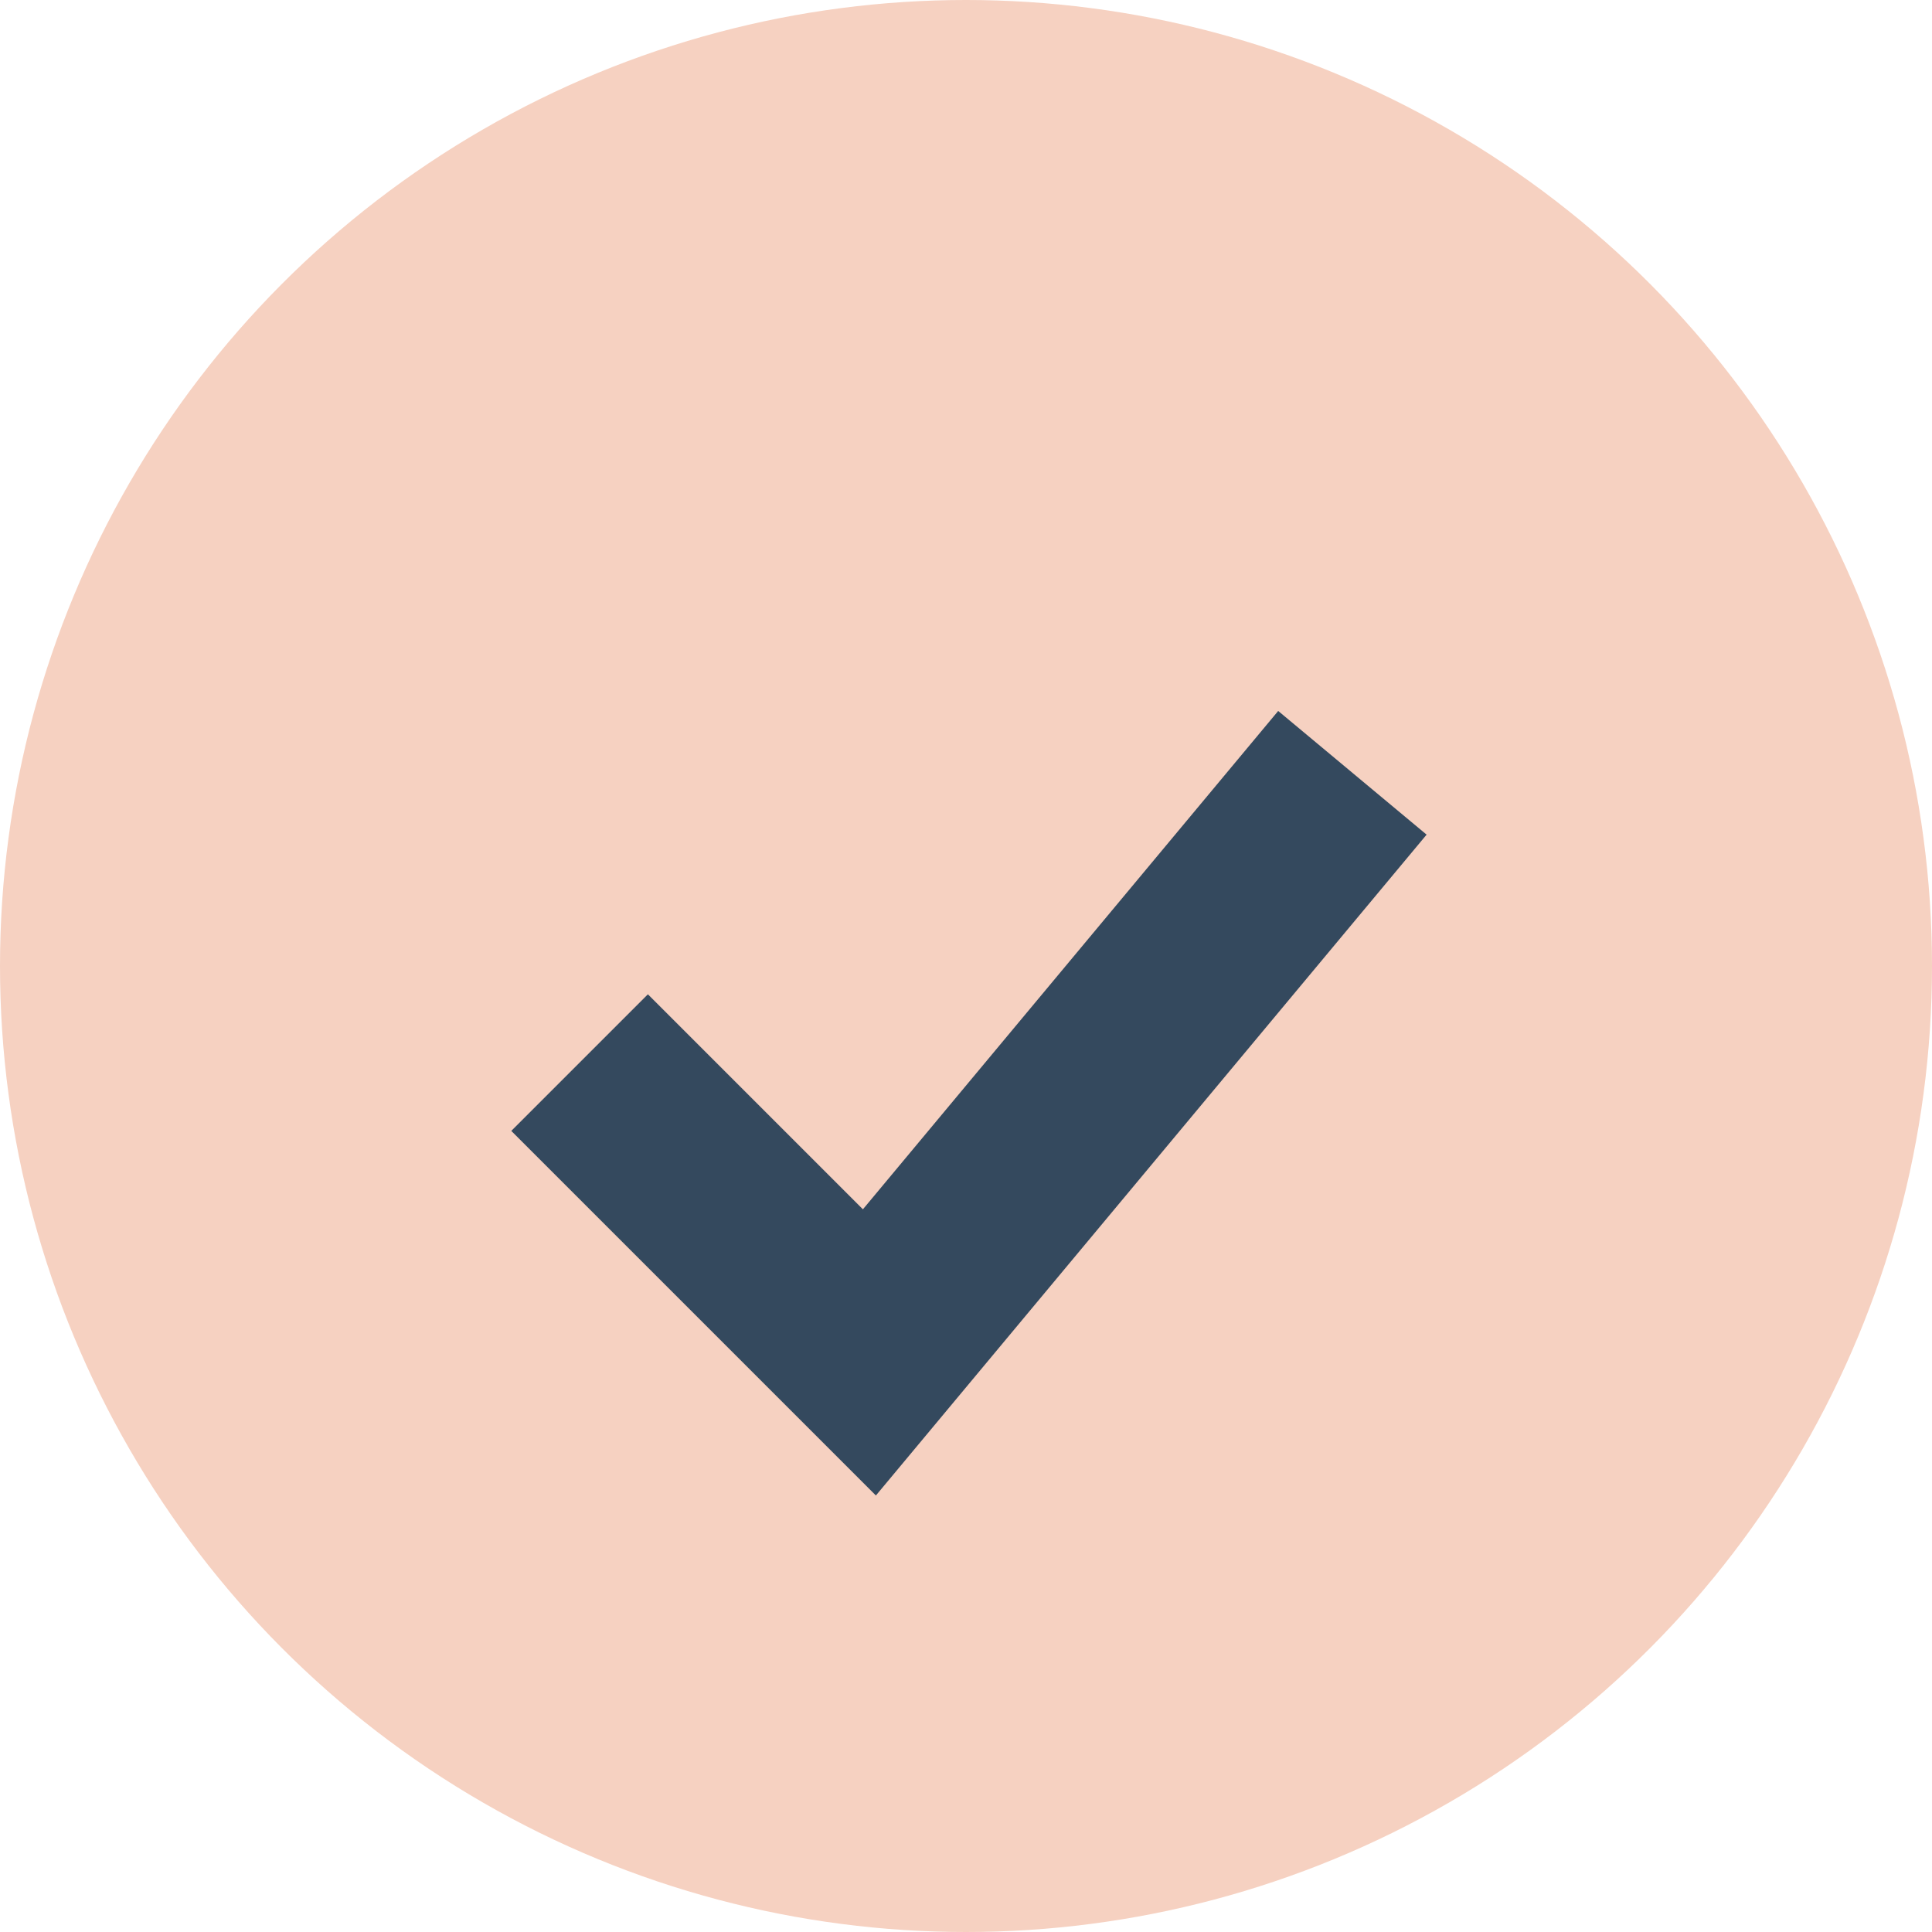
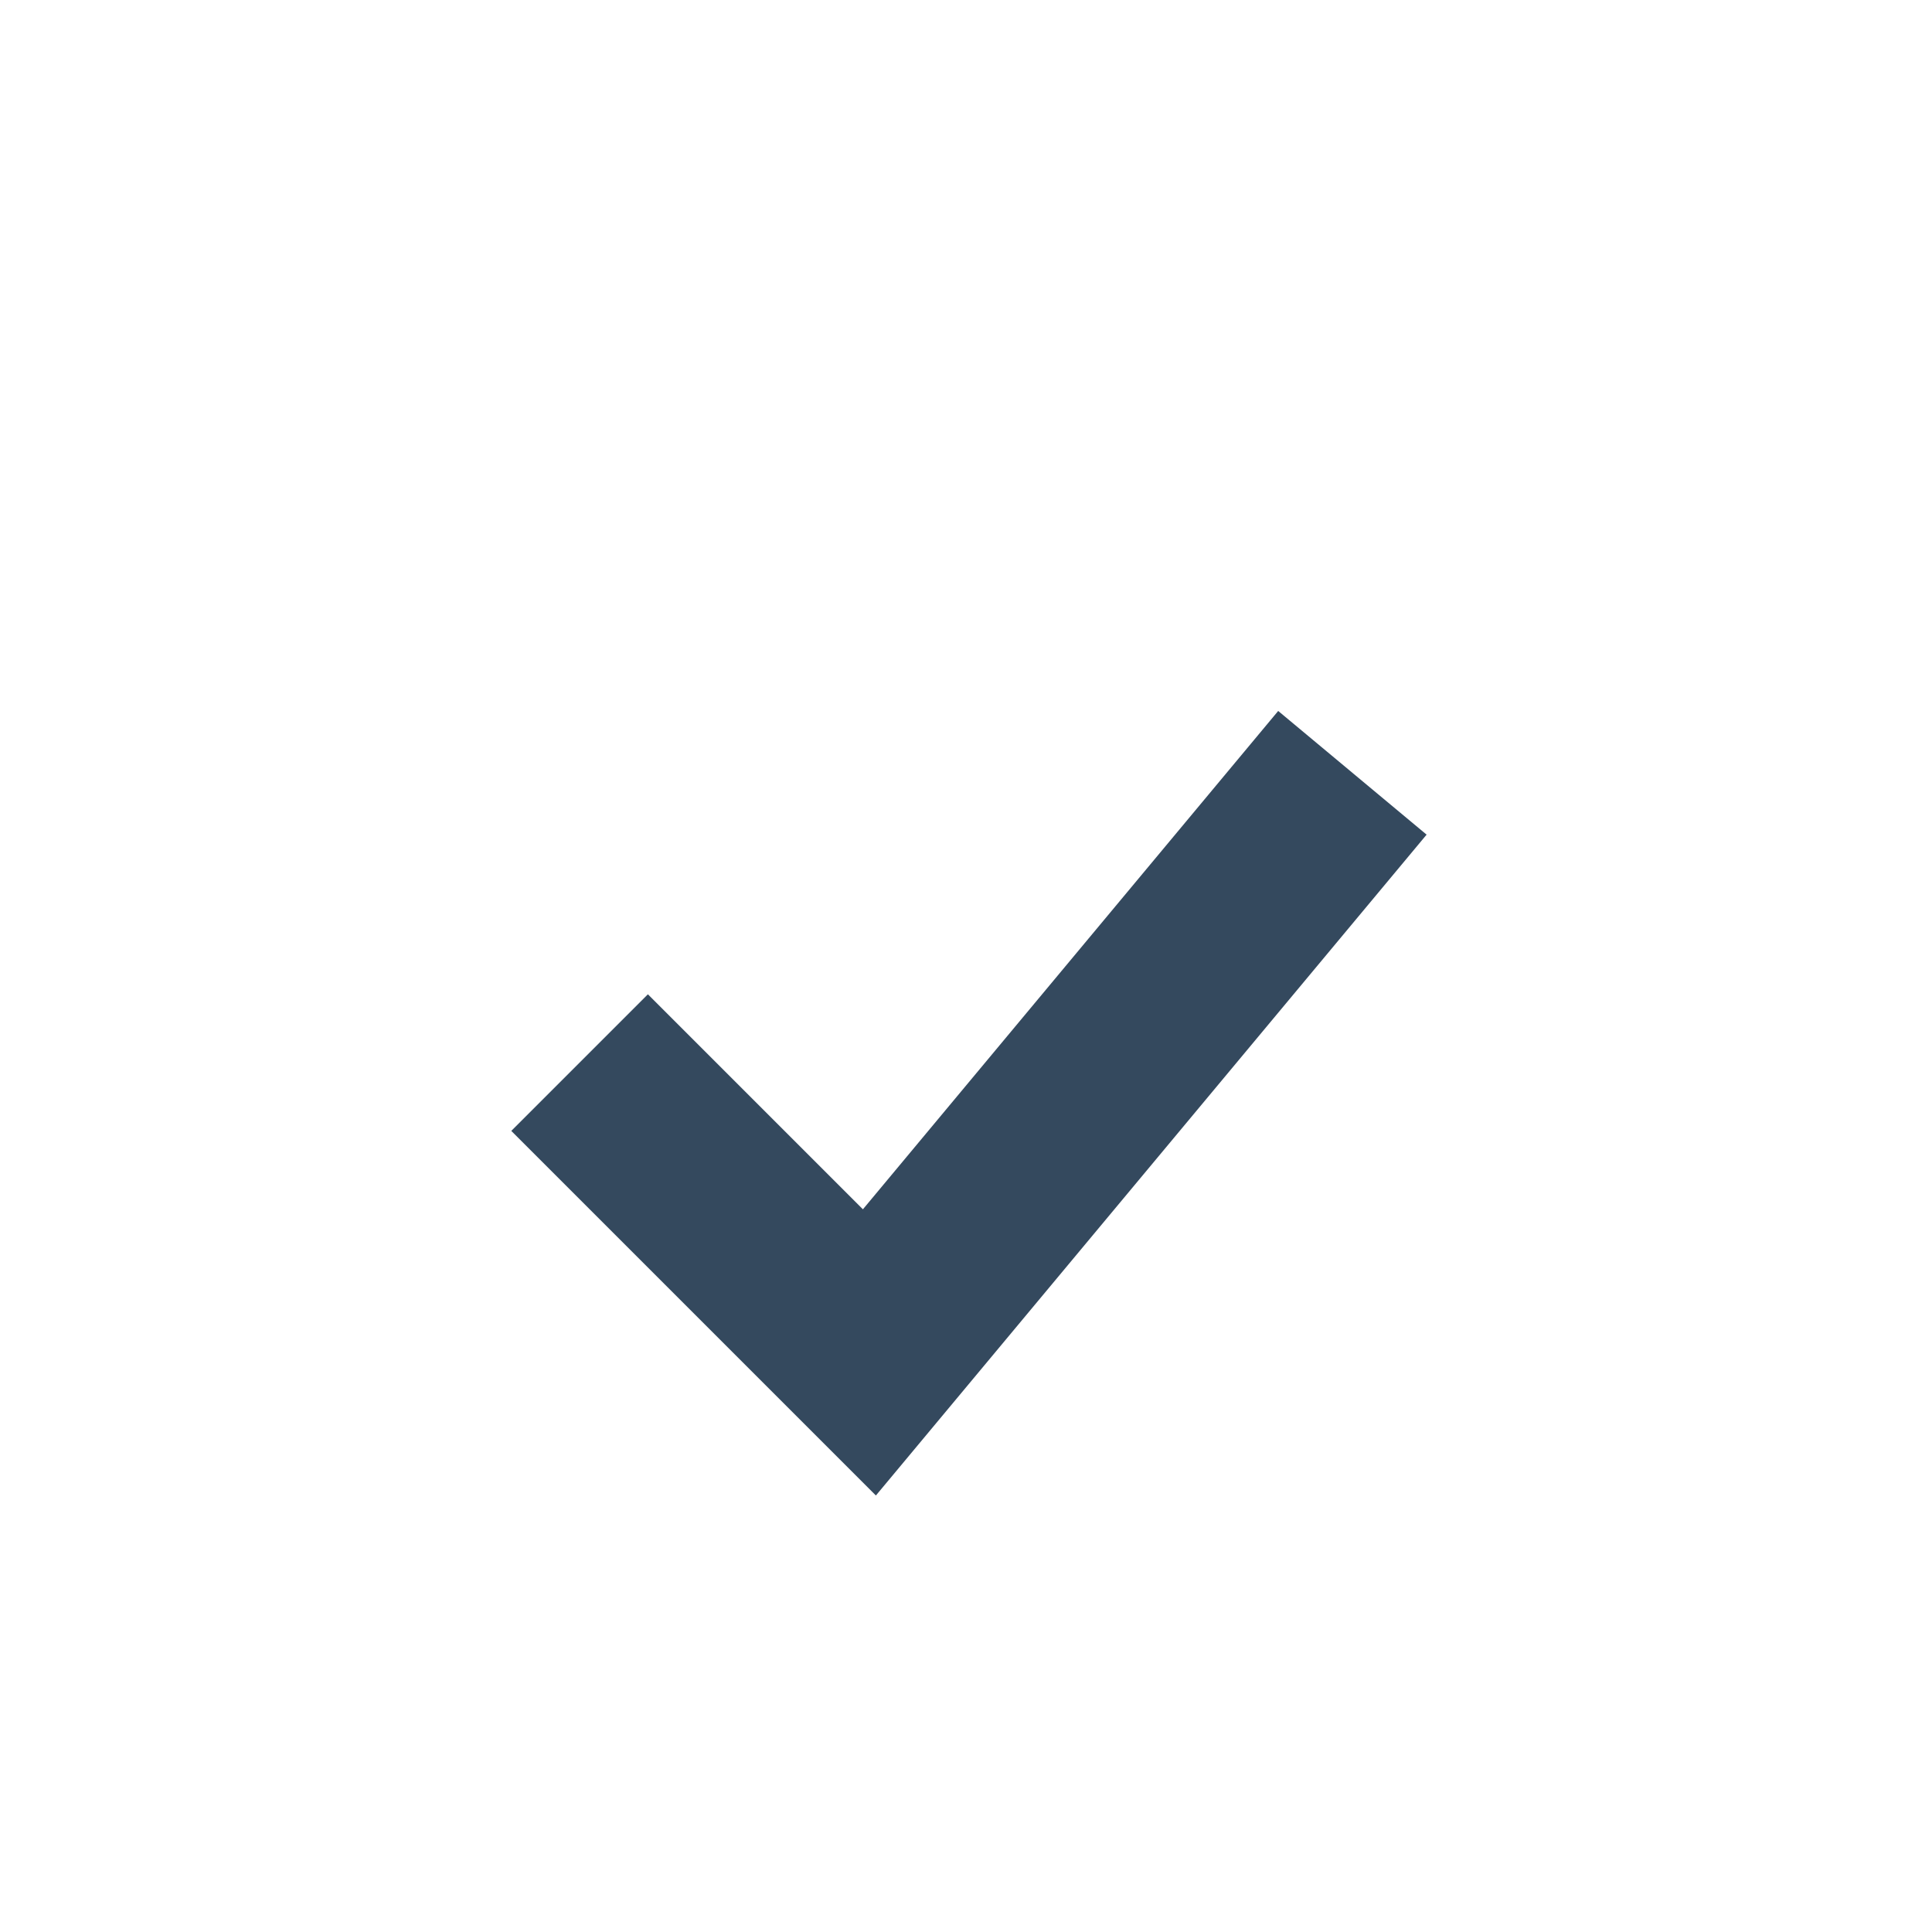
<svg xmlns="http://www.w3.org/2000/svg" width="20" height="20" viewBox="0 0 20 20">
-   <circle cx="10" cy="10" r="10" fill="#F6D1C1" />
  <path d="M6 11l3 3 5-6" fill="none" stroke="#34495E" stroke-width="2" />
</svg>